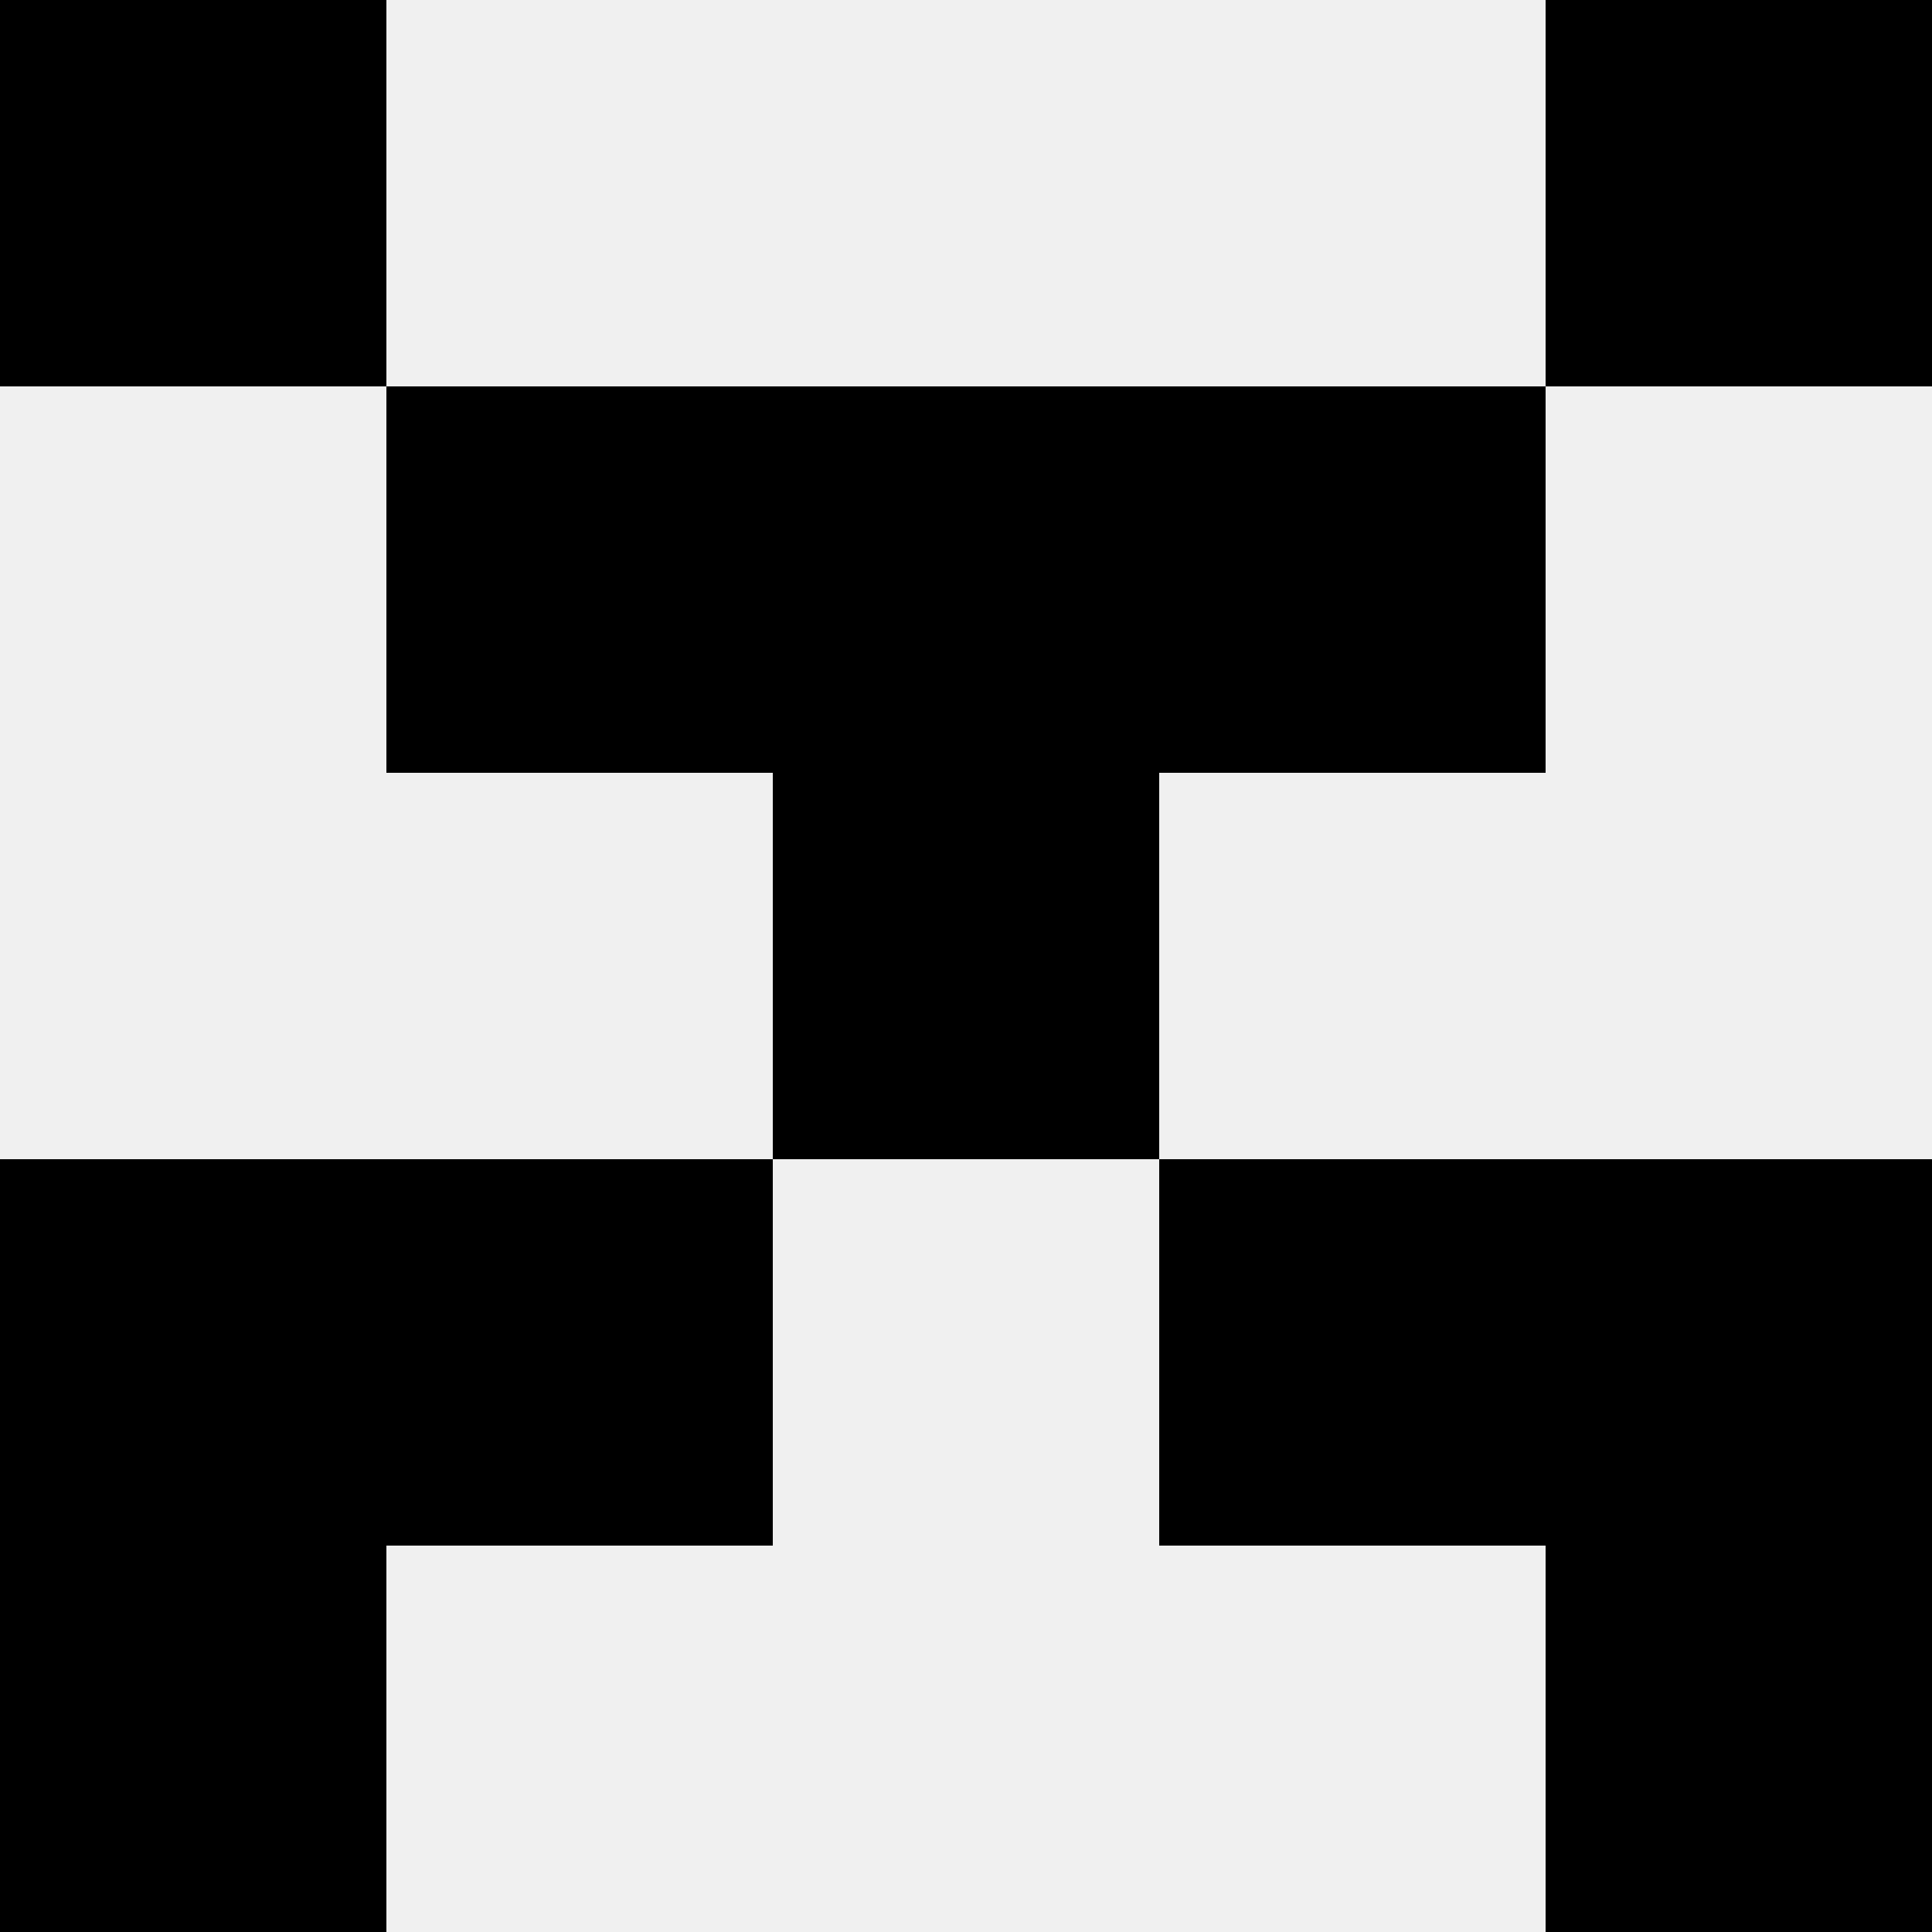
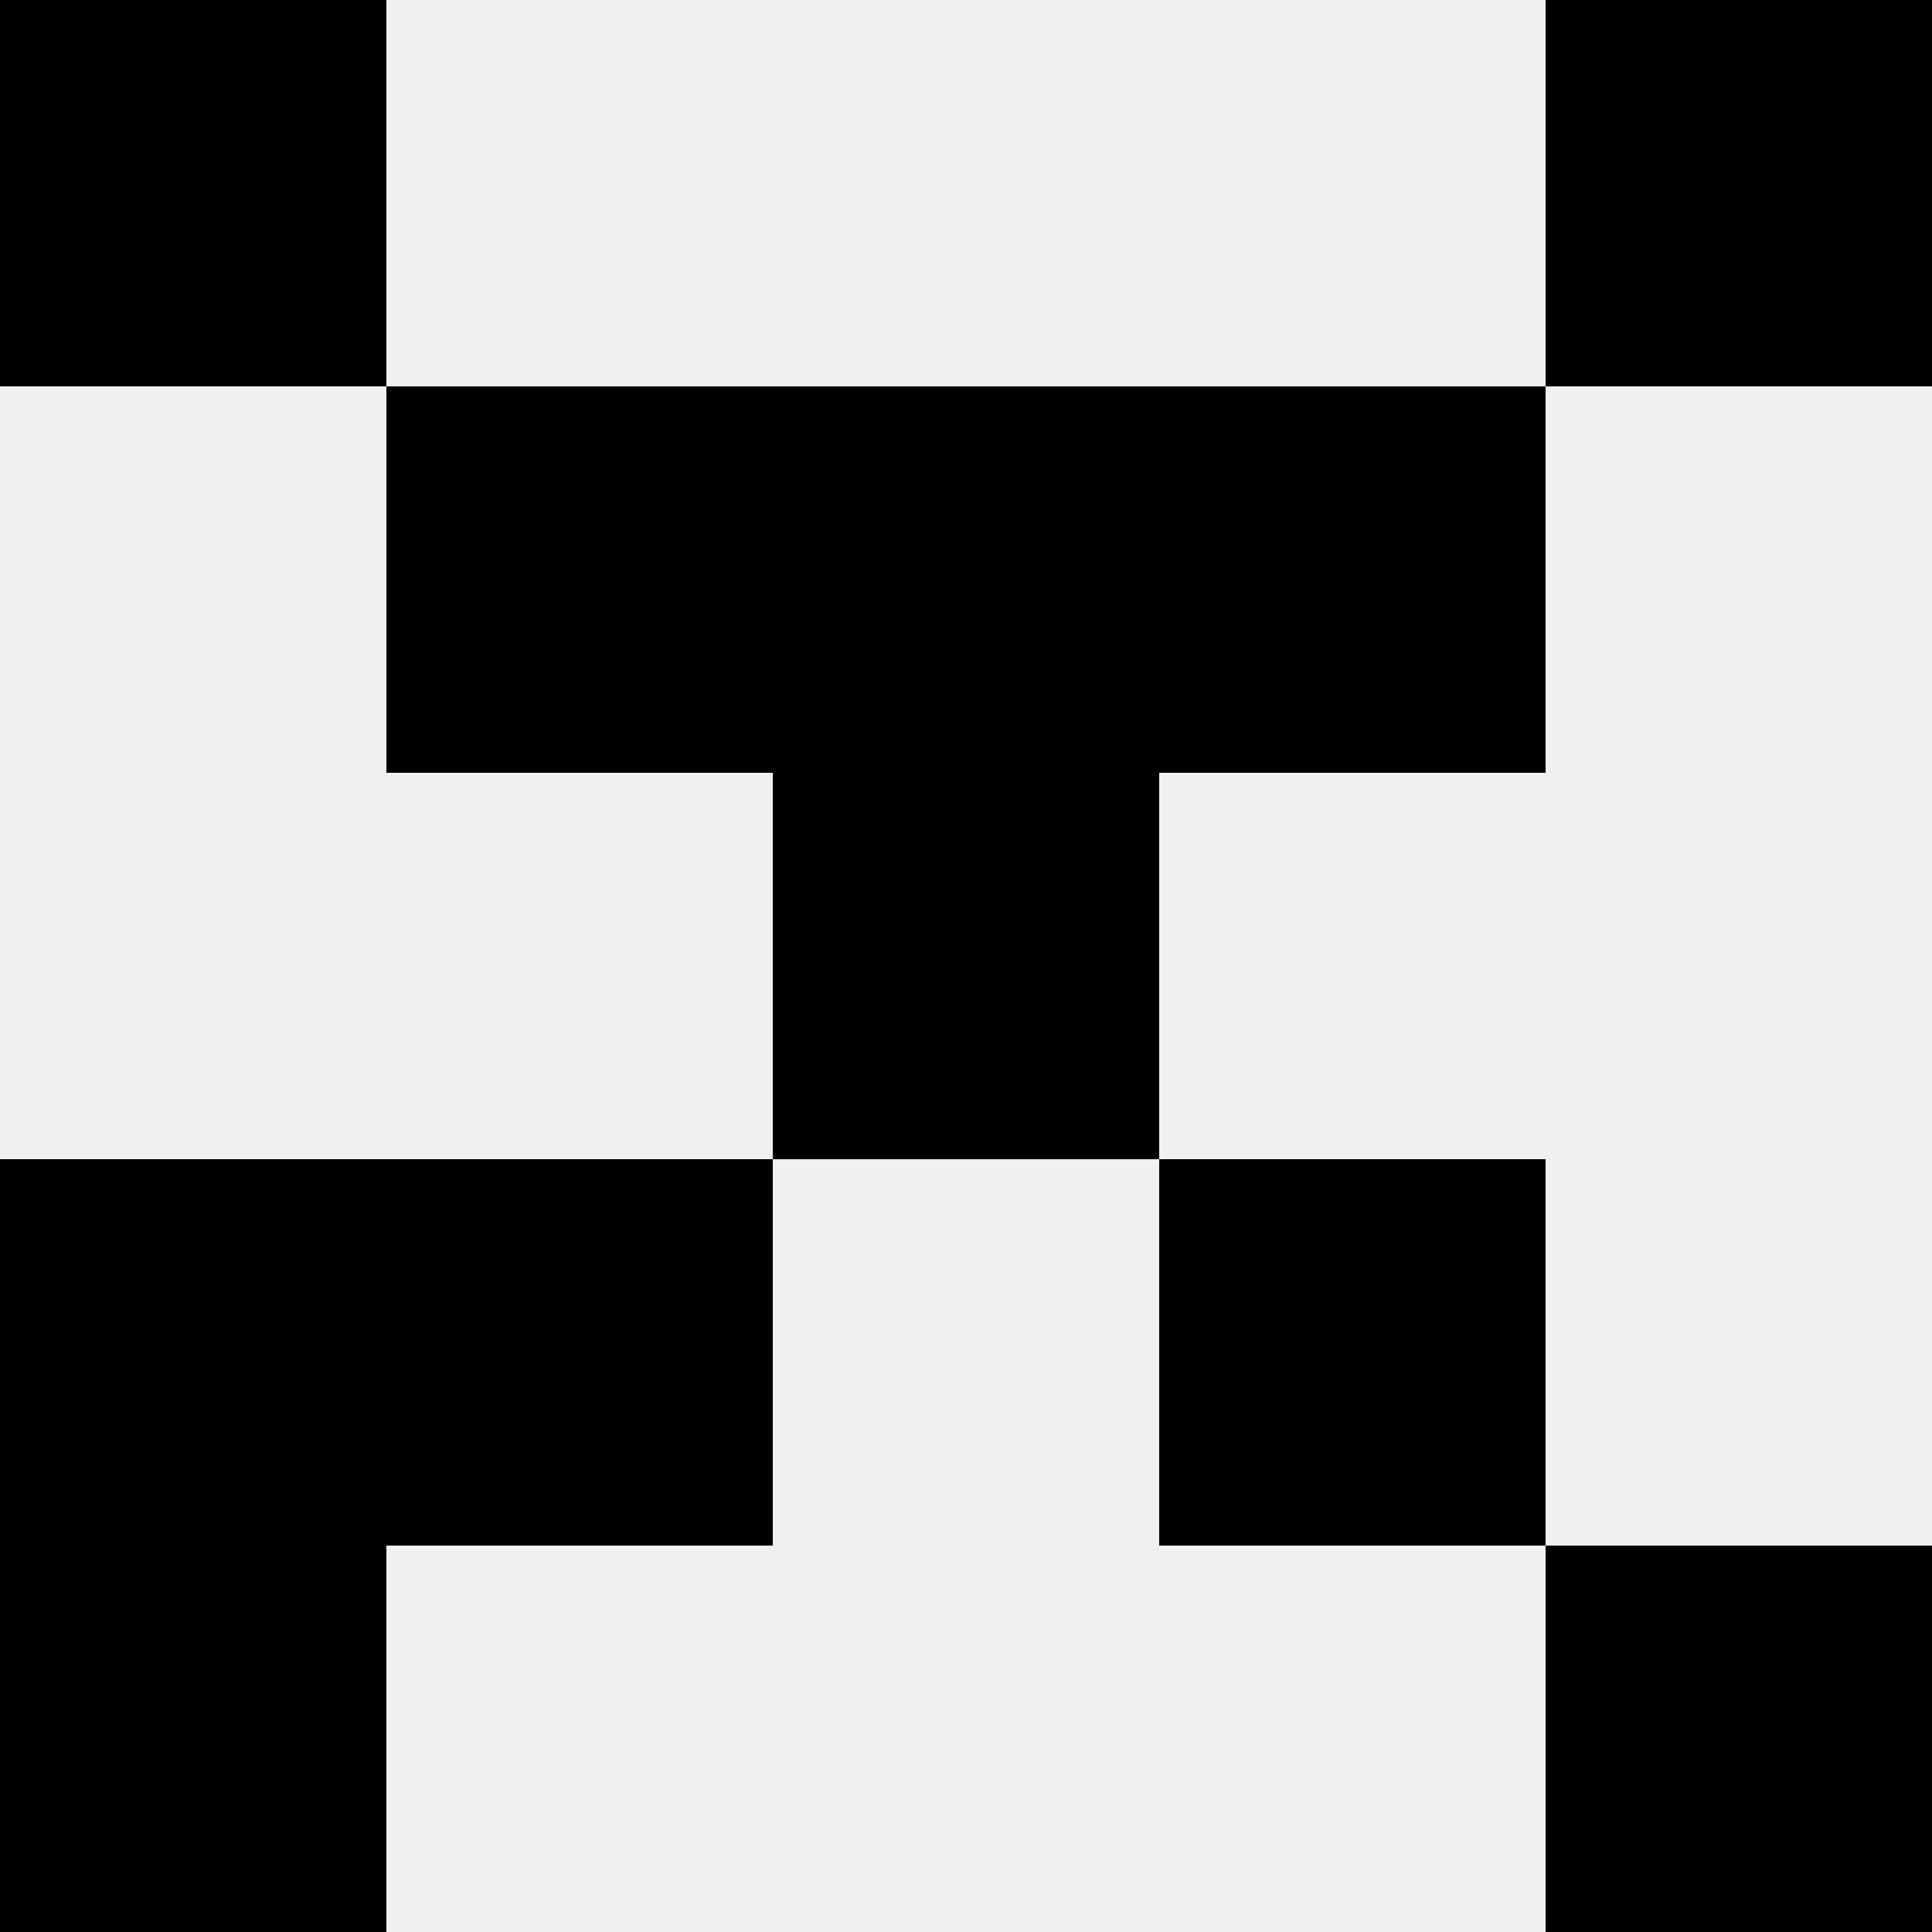
<svg xmlns="http://www.w3.org/2000/svg" width="80" height="80">
  <rect width="100%" height="100%" fill="#f0f0f0" />
  <rect x="0" y="0" width="16" height="16" fill="hsl(121, 70%, 50%)" />
  <rect x="64" y="0" width="16" height="16" fill="hsl(121, 70%, 50%)" />
  <rect x="16" y="16" width="16" height="16" fill="hsl(121, 70%, 50%)" />
  <rect x="48" y="16" width="16" height="16" fill="hsl(121, 70%, 50%)" />
  <rect x="32" y="16" width="16" height="16" fill="hsl(121, 70%, 50%)" />
  <rect x="32" y="16" width="16" height="16" fill="hsl(121, 70%, 50%)" />
  <rect x="32" y="32" width="16" height="16" fill="hsl(121, 70%, 50%)" />
-   <rect x="32" y="32" width="16" height="16" fill="hsl(121, 70%, 50%)" />
  <rect x="0" y="48" width="16" height="16" fill="hsl(121, 70%, 50%)" />
-   <rect x="64" y="48" width="16" height="16" fill="hsl(121, 70%, 50%)" />
  <rect x="16" y="48" width="16" height="16" fill="hsl(121, 70%, 50%)" />
  <rect x="48" y="48" width="16" height="16" fill="hsl(121, 70%, 50%)" />
  <rect x="0" y="64" width="16" height="16" fill="hsl(121, 70%, 50%)" />
  <rect x="64" y="64" width="16" height="16" fill="hsl(121, 70%, 50%)" />
</svg>